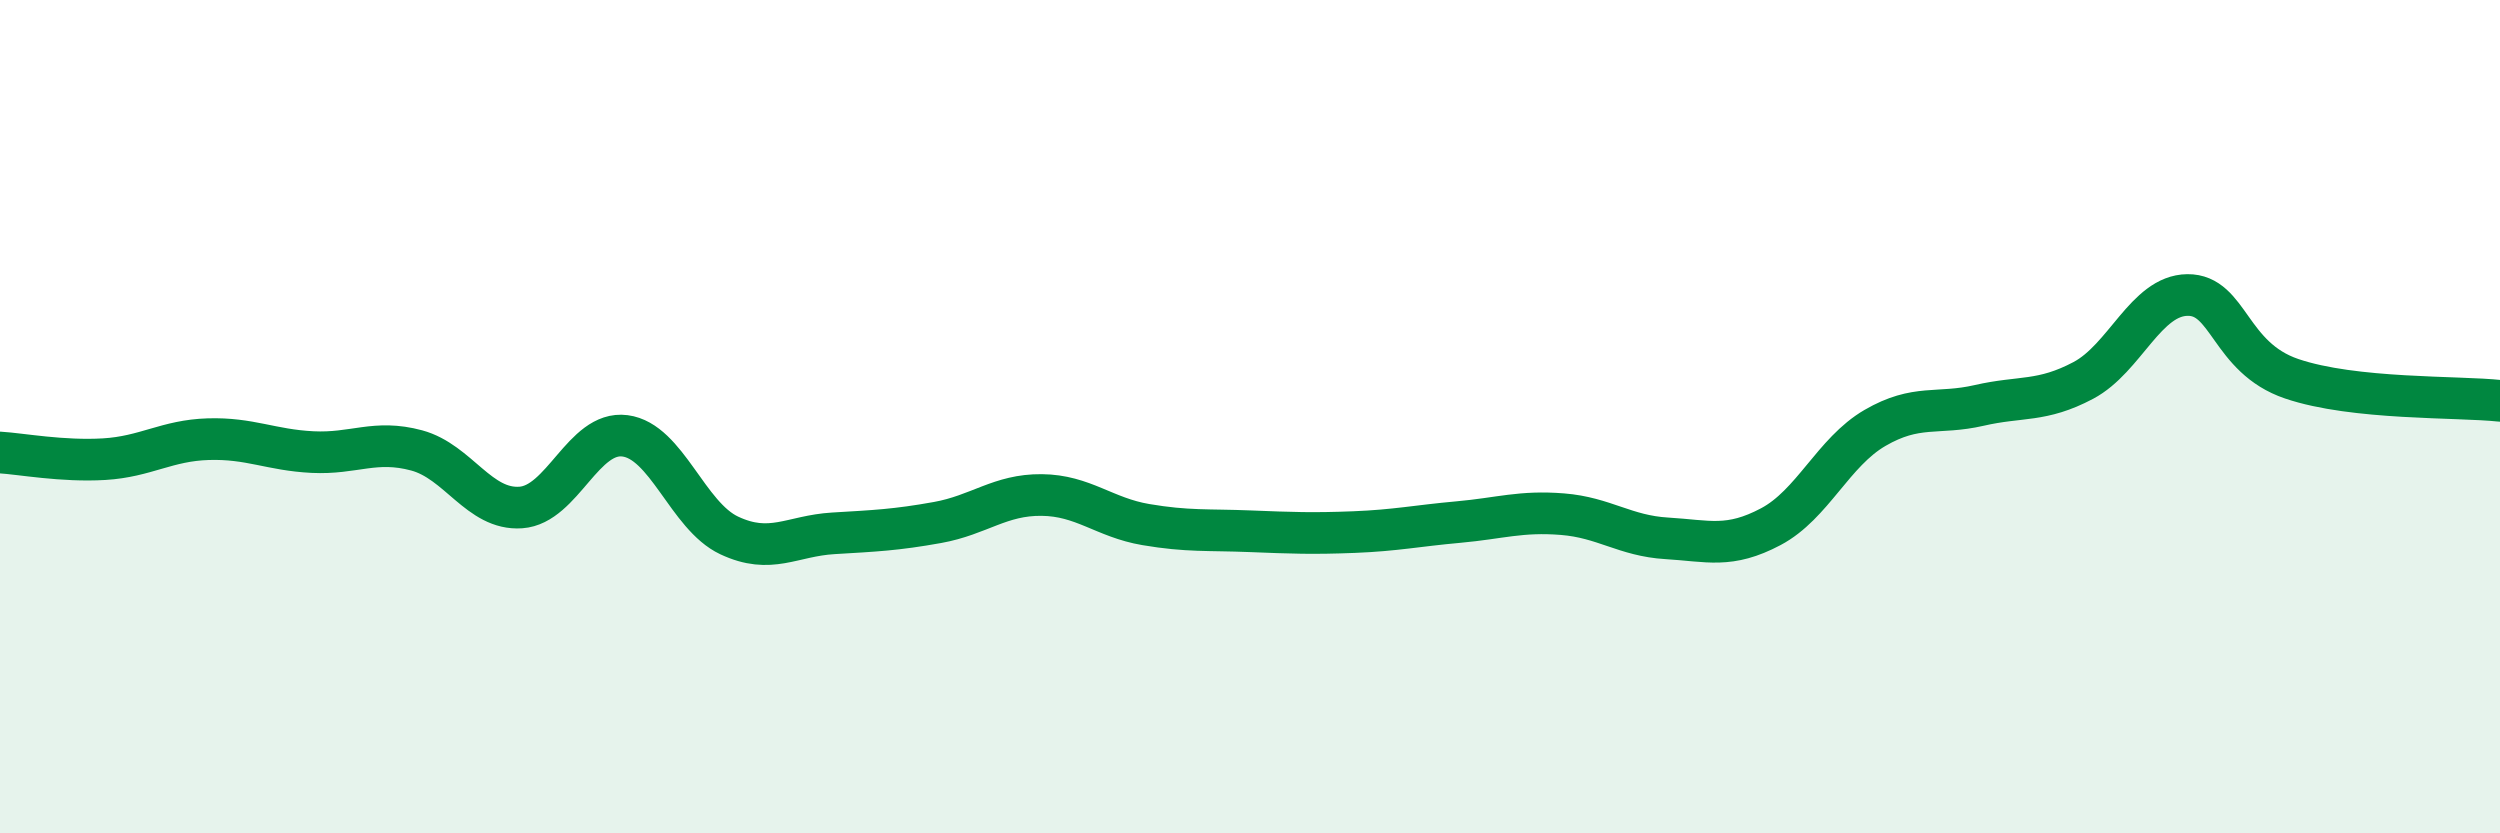
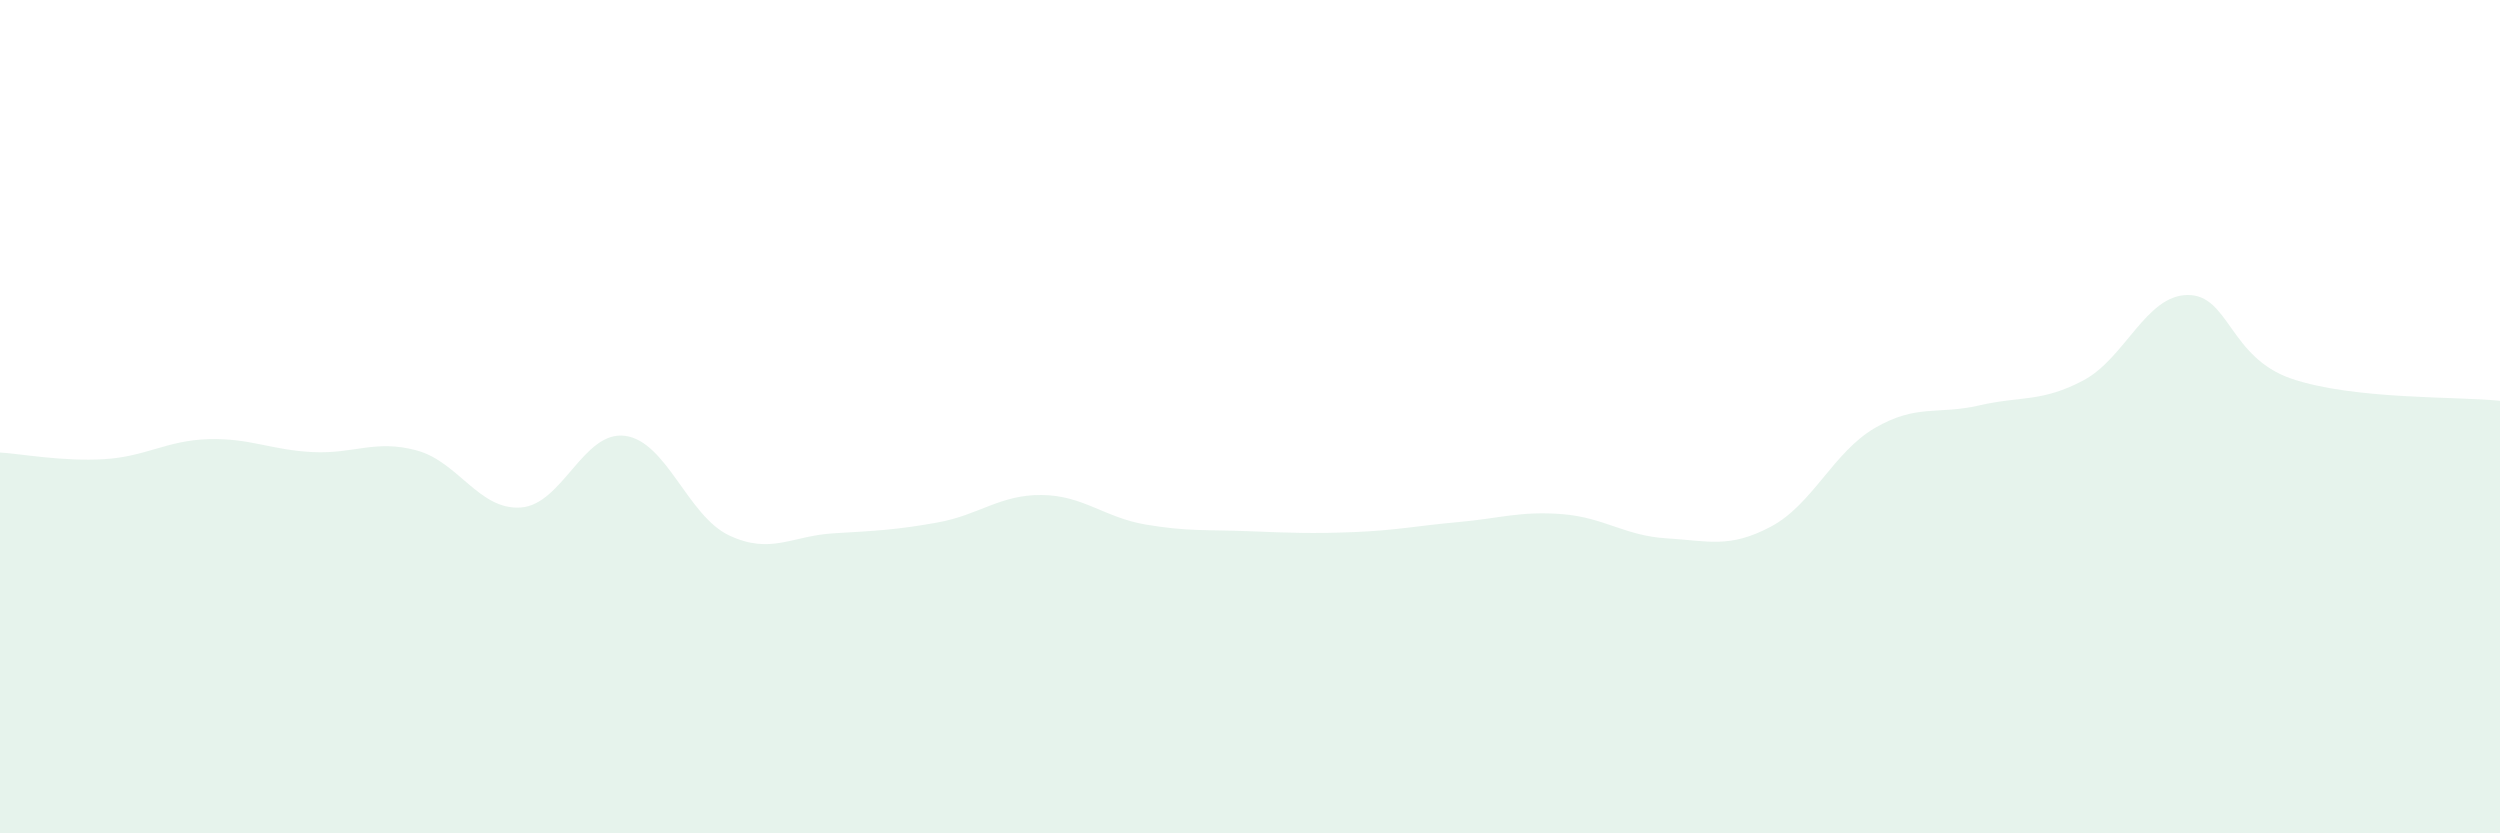
<svg xmlns="http://www.w3.org/2000/svg" width="60" height="20" viewBox="0 0 60 20">
  <path d="M 0,10.86 C 0.5,10.89 1.5,11.08 2.5,11.02 C 3.5,10.96 4,10.57 5,10.54 C 6,10.51 6.5,10.8 7.5,10.85 C 8.5,10.9 9,10.54 10,10.81 C 11,11.08 11.5,12.25 12.5,12.18 C 13.5,12.11 14,10.33 15,10.46 C 16,10.59 16.5,12.38 17.5,12.85 C 18.5,13.32 19,12.86 20,12.8 C 21,12.74 21.5,12.72 22.5,12.54 C 23.5,12.36 24,11.87 25,11.88 C 26,11.89 26.5,12.42 27.5,12.59 C 28.5,12.76 29,12.71 30,12.75 C 31,12.79 31.5,12.81 32.5,12.77 C 33.5,12.73 34,12.62 35,12.53 C 36,12.44 36.5,12.26 37.5,12.34 C 38.5,12.42 39,12.86 40,12.92 C 41,12.98 41.5,13.17 42.5,12.64 C 43.5,12.11 44,10.85 45,10.27 C 46,9.69 46.5,9.96 47.5,9.73 C 48.5,9.5 49,9.66 50,9.13 C 51,8.6 51.5,7.09 52.5,7.08 C 53.5,7.07 53.5,8.58 55,9.09 C 56.5,9.6 59,9.51 60,9.62L60 20L0 20Z" fill="#008740" opacity="0.1" stroke-linecap="round" stroke-linejoin="round" />
-   <path d="M 0,10.86 C 0.5,10.89 1.5,11.08 2.5,11.02 C 3.5,10.96 4,10.57 5,10.54 C 6,10.51 6.5,10.8 7.5,10.85 C 8.5,10.9 9,10.54 10,10.81 C 11,11.08 11.5,12.25 12.5,12.18 C 13.5,12.11 14,10.33 15,10.46 C 16,10.59 16.5,12.38 17.5,12.85 C 18.5,13.32 19,12.86 20,12.8 C 21,12.74 21.5,12.72 22.5,12.54 C 23.5,12.36 24,11.87 25,11.88 C 26,11.89 26.5,12.42 27.5,12.59 C 28.5,12.76 29,12.71 30,12.75 C 31,12.79 31.5,12.81 32.5,12.77 C 33.5,12.73 34,12.62 35,12.53 C 36,12.44 36.5,12.26 37.5,12.34 C 38.5,12.42 39,12.86 40,12.92 C 41,12.98 41.5,13.17 42.5,12.64 C 43.5,12.11 44,10.85 45,10.27 C 46,9.69 46.5,9.96 47.5,9.73 C 48.5,9.5 49,9.66 50,9.13 C 51,8.6 51.5,7.09 52.5,7.08 C 53.5,7.07 53.5,8.58 55,9.09 C 56.5,9.6 59,9.51 60,9.62" stroke="#008740" stroke-width="1" fill="none" stroke-linecap="round" stroke-linejoin="round" />
</svg>